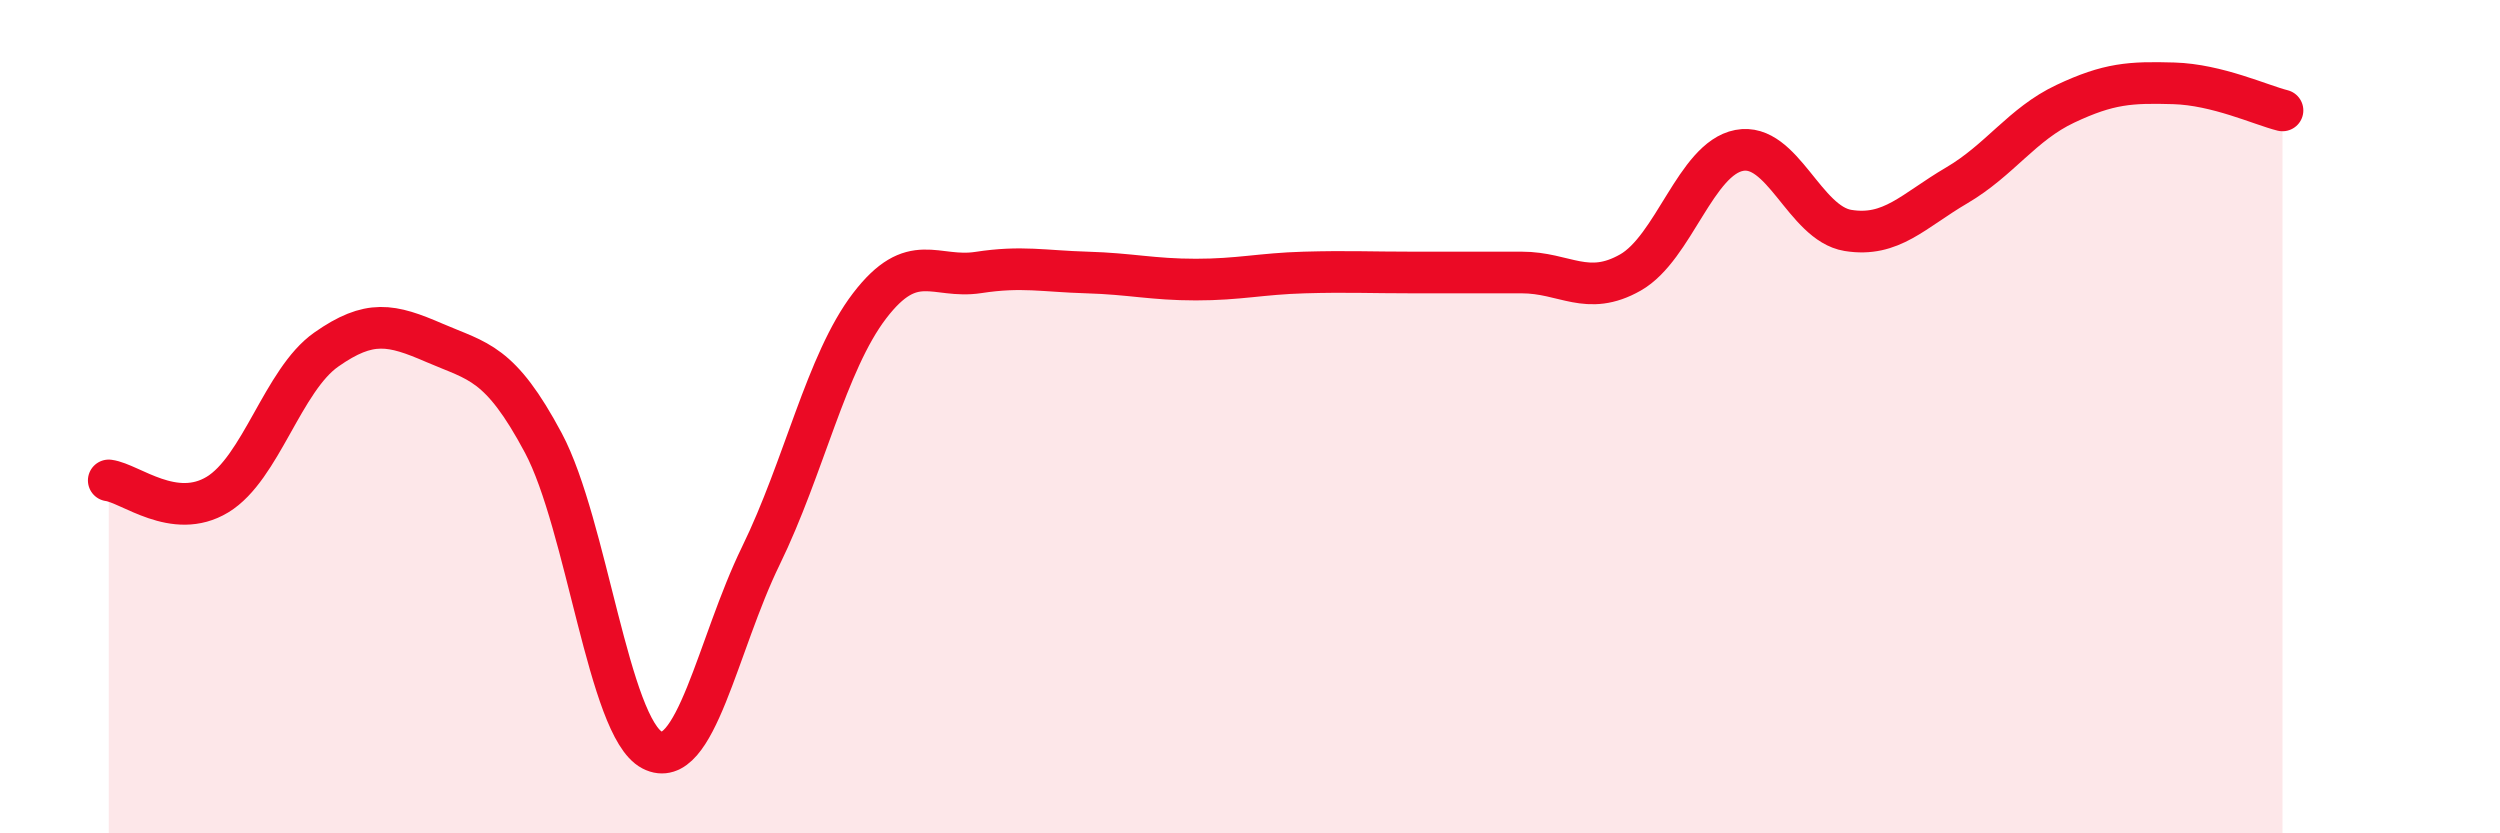
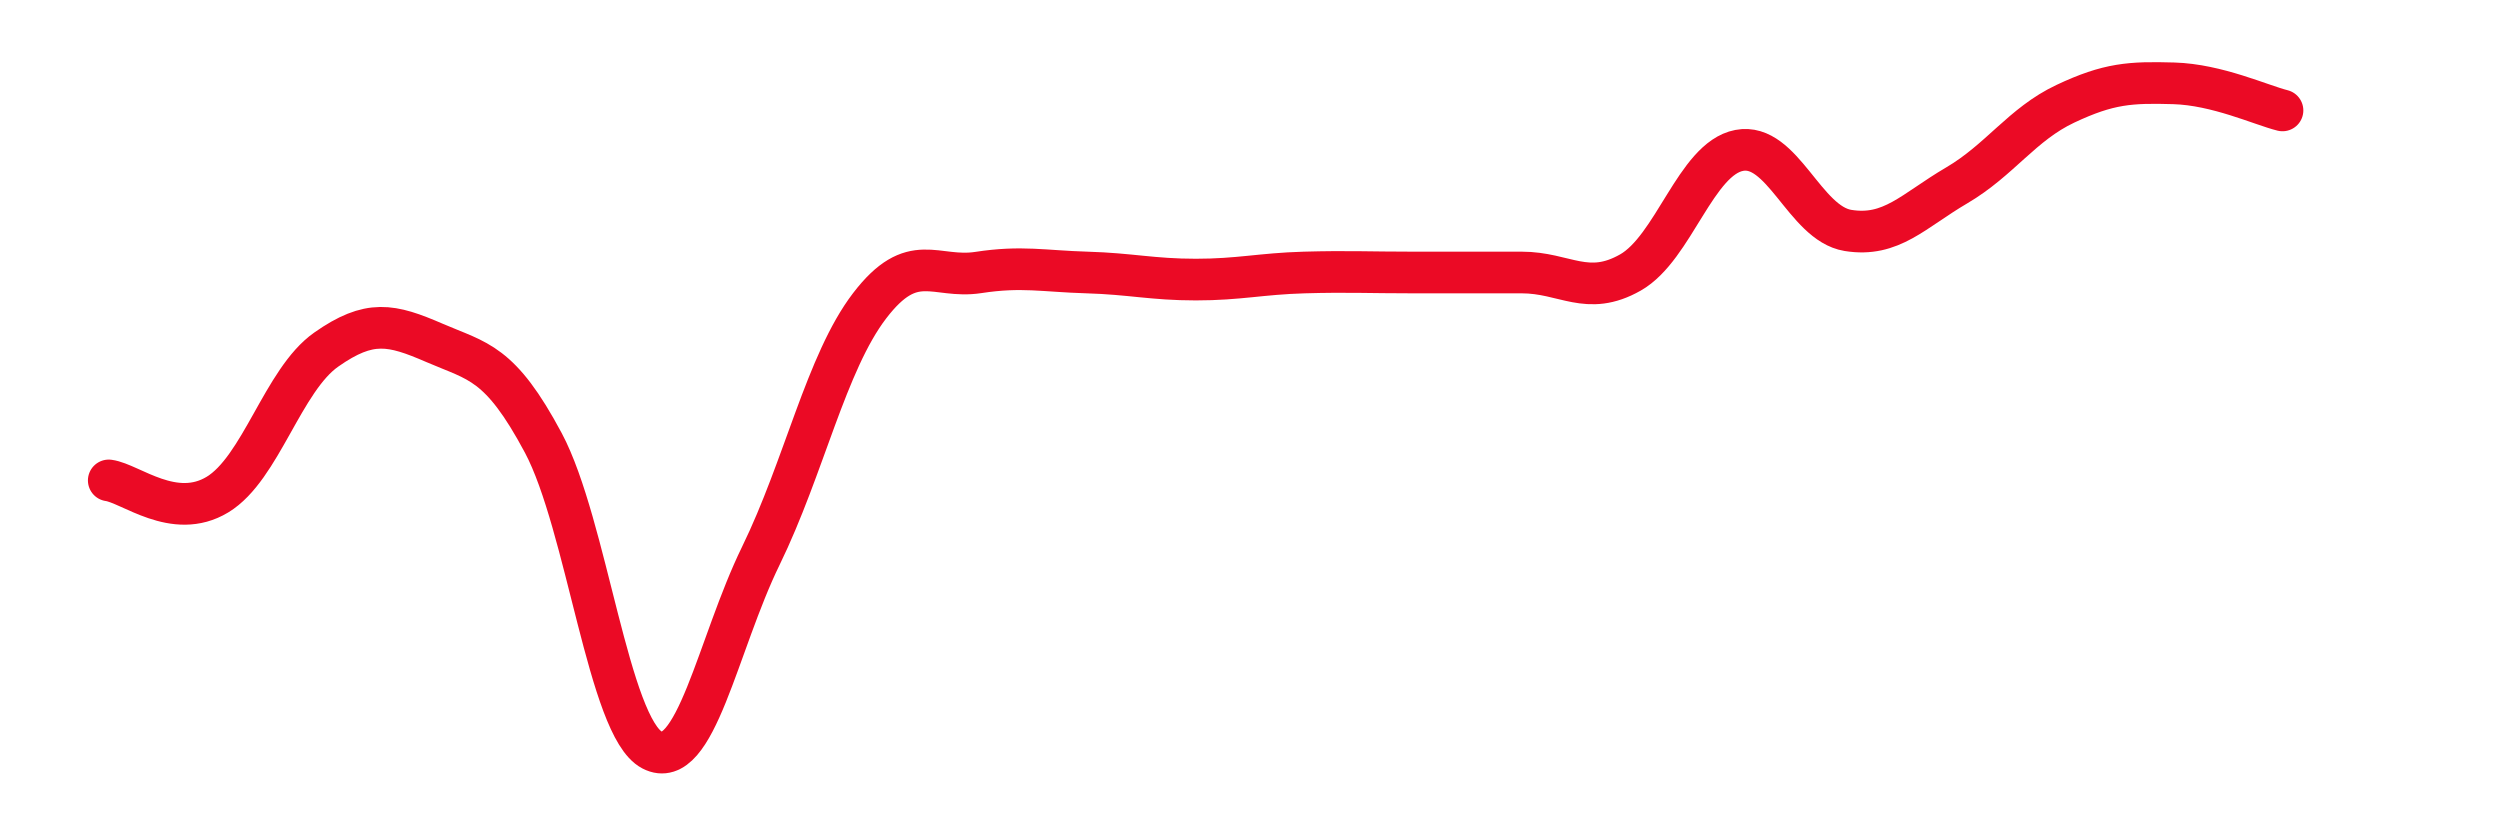
<svg xmlns="http://www.w3.org/2000/svg" width="60" height="20" viewBox="0 0 60 20">
-   <path d="M 2.61,11.53 C 3.13,11.6 4.18,12.5 5.22,11.87 C 6.26,11.24 6.79,9.12 7.83,8.39 C 8.87,7.66 9.39,7.78 10.43,8.23 C 11.47,8.68 12,8.68 13.04,10.63 C 14.08,12.58 14.61,17.46 15.65,18 C 16.69,18.54 17.22,15.47 18.26,13.34 C 19.3,11.21 19.83,8.7 20.87,7.34 C 21.91,5.98 22.44,6.7 23.48,6.54 C 24.52,6.38 25.05,6.51 26.09,6.54 C 27.13,6.57 27.66,6.71 28.7,6.71 C 29.74,6.71 30.26,6.57 31.3,6.54 C 32.34,6.51 32.87,6.54 33.91,6.54 C 34.95,6.54 35.48,6.54 36.52,6.54 C 37.56,6.54 38.09,7.13 39.13,6.54 C 40.17,5.95 40.7,3.81 41.74,3.61 C 42.78,3.41 43.31,5.36 44.35,5.53 C 45.39,5.7 45.92,5.06 46.96,4.45 C 48,3.84 48.53,2.98 49.57,2.49 C 50.61,2 51.13,1.97 52.17,2 C 53.21,2.03 54.26,2.52 54.78,2.65L54.78 20L2.61 20Z" fill="#EB0A25" opacity="0.1" stroke-linecap="round" stroke-linejoin="round" />
  <path d="M 2.61,11.53 C 3.13,11.6 4.18,12.5 5.22,11.87 C 6.26,11.24 6.79,9.12 7.83,8.39 C 8.87,7.66 9.39,7.78 10.43,8.23 C 11.47,8.68 12,8.68 13.04,10.63 C 14.08,12.58 14.61,17.46 15.65,18 C 16.69,18.54 17.22,15.47 18.26,13.34 C 19.3,11.21 19.83,8.7 20.87,7.34 C 21.91,5.98 22.44,6.7 23.48,6.54 C 24.52,6.38 25.05,6.51 26.09,6.54 C 27.13,6.57 27.66,6.71 28.7,6.71 C 29.74,6.71 30.26,6.57 31.3,6.54 C 32.34,6.51 32.87,6.54 33.91,6.54 C 34.95,6.54 35.48,6.54 36.52,6.54 C 37.56,6.54 38.09,7.13 39.13,6.54 C 40.17,5.95 40.7,3.81 41.74,3.61 C 42.78,3.41 43.31,5.36 44.35,5.53 C 45.39,5.7 45.92,5.06 46.96,4.45 C 48,3.84 48.53,2.98 49.57,2.49 C 50.61,2 51.13,1.97 52.17,2 C 53.21,2.03 54.26,2.52 54.78,2.65" stroke="#EB0A25" stroke-width="1" fill="none" stroke-linecap="round" stroke-linejoin="round" />
</svg>